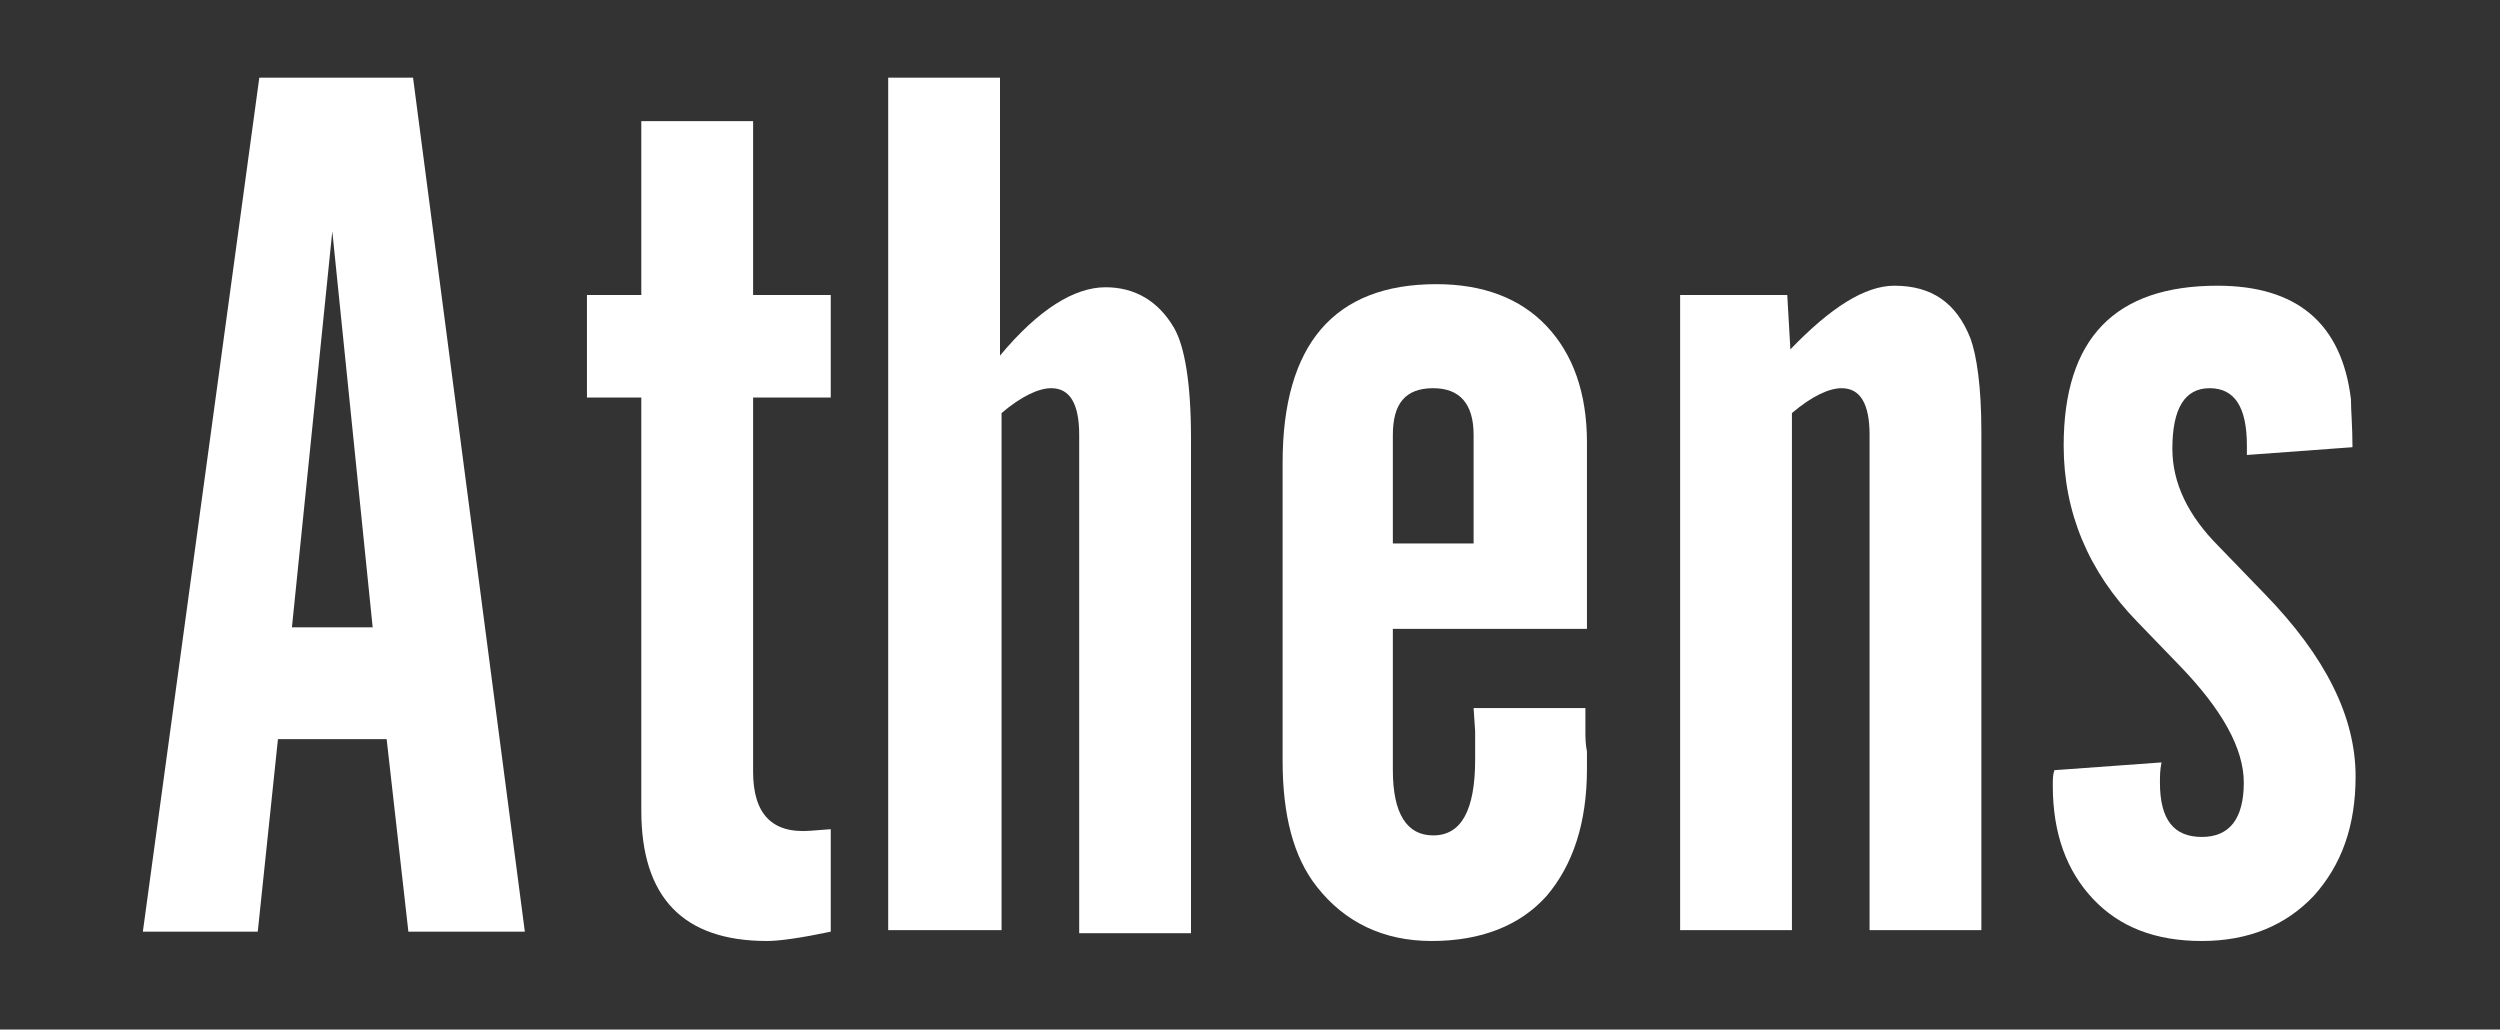
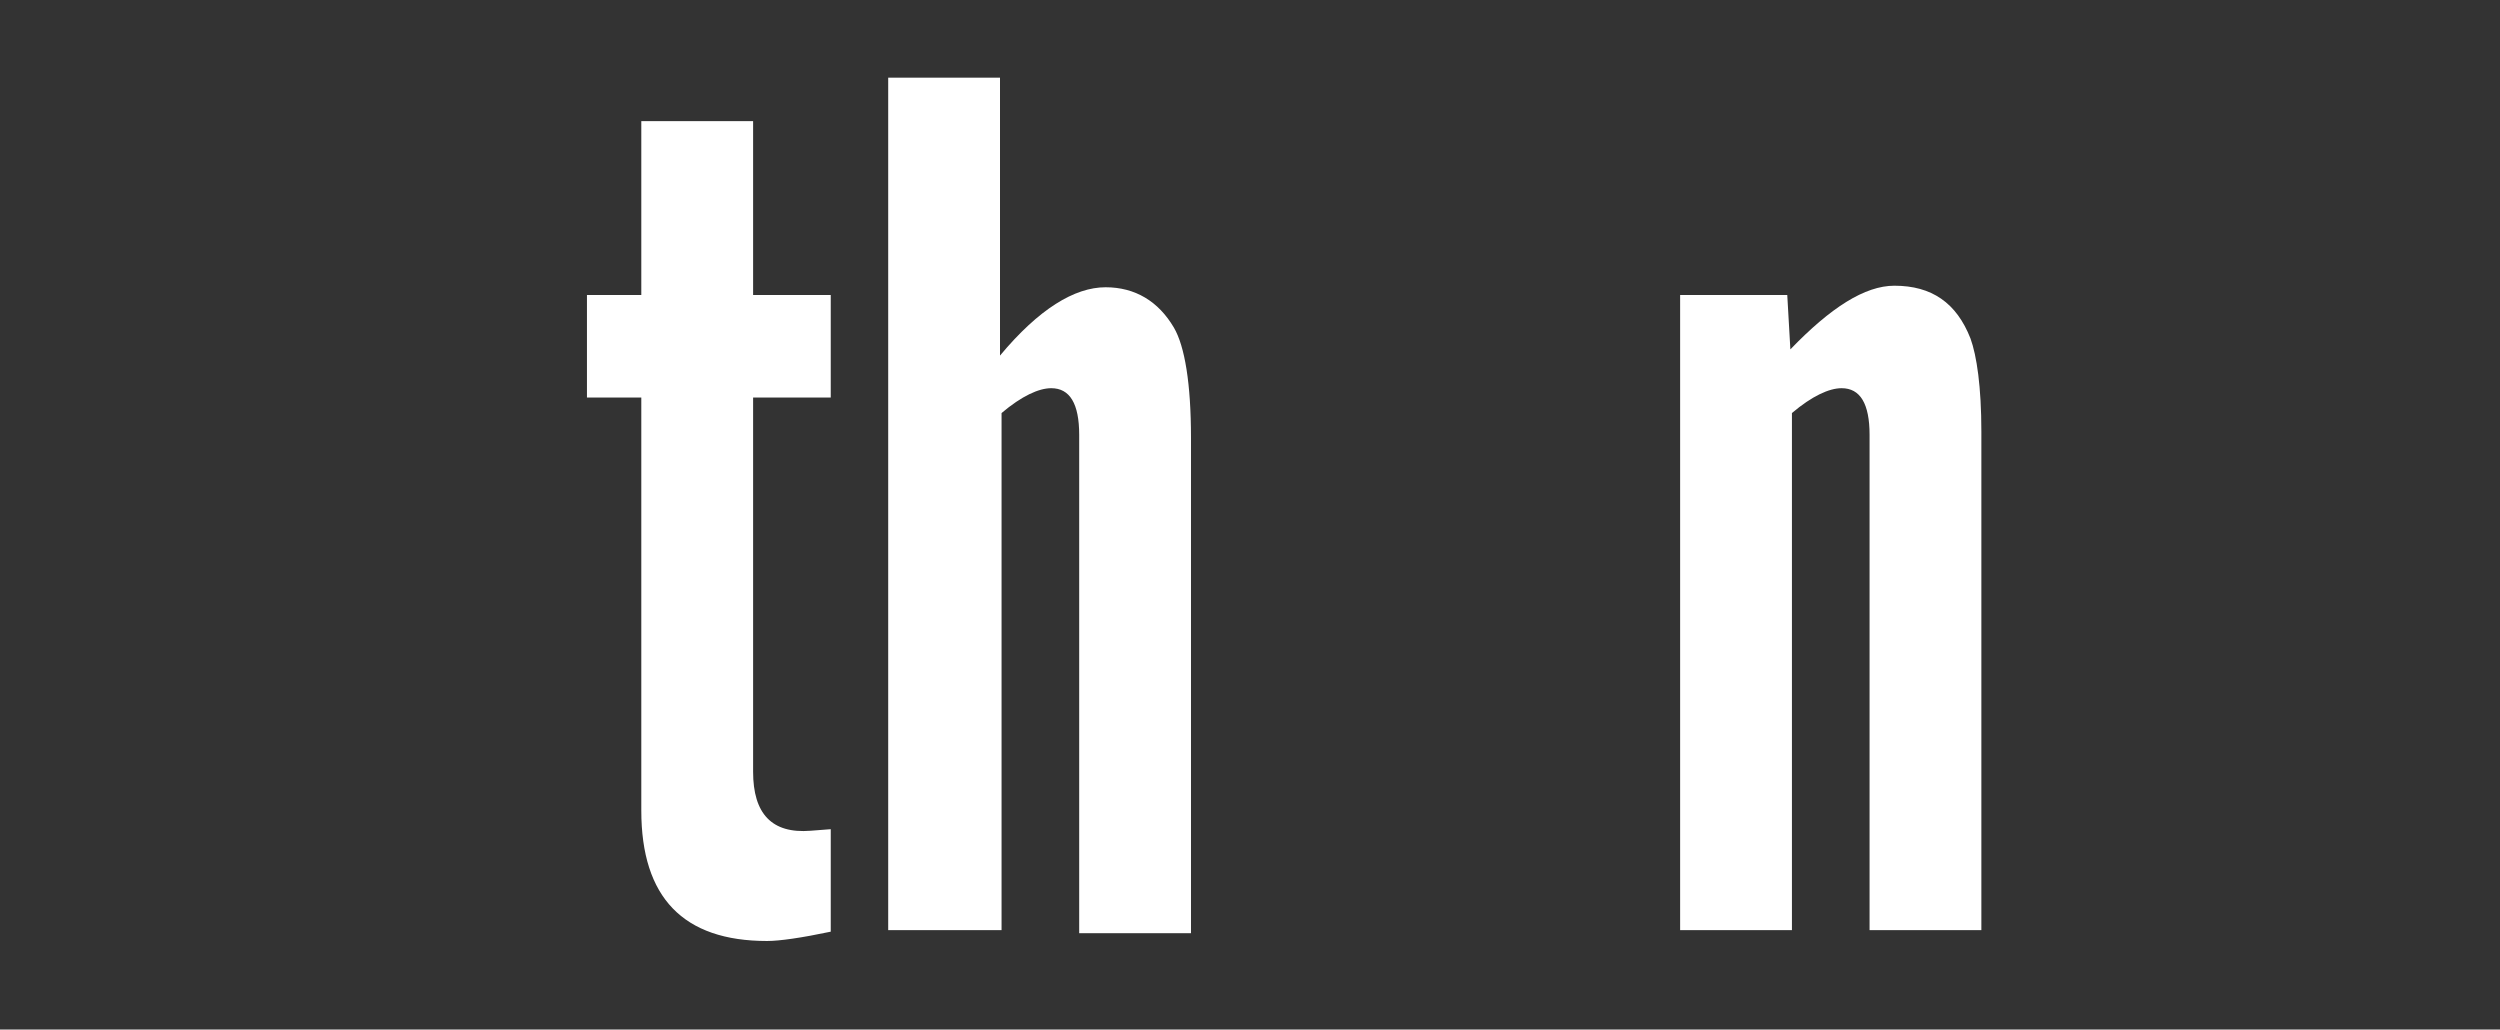
<svg xmlns="http://www.w3.org/2000/svg" version="1.1" id="Слой_1" x="0px" y="0px" viewBox="0 0 161 66.3" style="enable-background:new 0 0 161 66.3;" xml:space="preserve">
  <rect x="0" y="0" width="161" height="66.3" fill="#333333" stroke="none" />
  <style type="text/css">
	.st0{fill:#FFFFFF;}
</style>
  <g>
-     <path class="st0" d="M17.9,47.6l-1.3,12.4H9.2l7.5-55h9.9l7.2,55h-7.5l-1.4-12.4H17.9z M24,40.4l-2.6-25.5l-2.6,25.5H24z" />
    <path class="st0" d="M53.5,25.6h-5v24.1c0,2.7,1.2,4,3.7,3.8l1.3-0.1v6.6c-1.9,0.4-3.3,0.6-4.1,0.6c-5.4,0-8.1-2.8-8.1-8.4V25.6   h-3.5V19h3.5V7.8h7.2V19h5V25.6z" />
    <path class="st0" d="M57.2,59.9V5h7.2v17.9c2.5-3,4.8-4.4,6.8-4.4c1.9,0,3.4,0.9,4.4,2.6c0.7,1.2,1.1,3.6,1.1,7.1v31.9h-7.2V28   c0-2-0.6-3-1.8-3c-0.8,0-1.9,0.5-3.2,1.6v33.3H57.2z" />
-     <path class="st0" d="M94.9,45.6h7.2v1.5c0,0.4,0,0.8,0.1,1.3c0,0.5,0,0.9,0,1.1c0,3.5-0.9,6.2-2.6,8.2c-1.7,1.9-4.2,2.9-7.4,2.9   c-3.1,0-5.6-1.2-7.4-3.5c-1.5-1.9-2.2-4.6-2.2-8.1V29.8c0-7.6,3.3-11.5,9.9-11.5c3,0,5.4,0.9,7.1,2.7c1.7,1.8,2.6,4.3,2.6,7.5v12   H89.7v9.1c0,2.8,0.9,4.2,2.6,4.2c1.8,0,2.7-1.6,2.7-4.9v-1.8L94.9,45.6z M89.7,35h5.2V28c0-2-0.9-3-2.6-3c-1.8,0-2.6,1-2.6,3V35z" />
    <path class="st0" d="M108.1,19h7l0.2,3.5c2.6-2.7,4.8-4.1,6.7-4.1c2.4,0,4,1.1,4.9,3.4c0.4,1.1,0.7,3.1,0.7,6v32.1h-7.2V28   c0-2-0.6-3-1.8-3c-0.8,0-1.9,0.5-3.2,1.6v33.3h-7.2V19z" />
-     <path class="st0" d="M151.5,28.8l-6.8,0.5v-0.6c0-2.5-0.8-3.7-2.4-3.7c-1.6,0-2.4,1.3-2.4,3.9c0,2.2,1,4.3,3,6.3l2.9,3   c4,4.1,5.9,8,5.9,11.8c0,3.2-0.9,5.7-2.7,7.7c-1.8,1.9-4.2,2.9-7.2,2.9s-5.3-0.9-7-2.7c-1.7-1.8-2.6-4.2-2.6-7.3c0-0.4,0-0.7,0.1-1   l6.9-0.5c-0.1,0.5-0.1,0.9-0.1,1.3c0,2.4,0.9,3.5,2.7,3.5s2.7-1.2,2.7-3.5c0-2.2-1.4-4.7-4.1-7.5l-2.8-2.9c-3.1-3.2-4.7-7-4.7-11.3   c0-6.9,3.3-10.3,9.9-10.3c5.1,0,8,2.4,8.6,7.3C151.4,26.4,151.5,27.5,151.5,28.8z" />
  </g>
</svg>